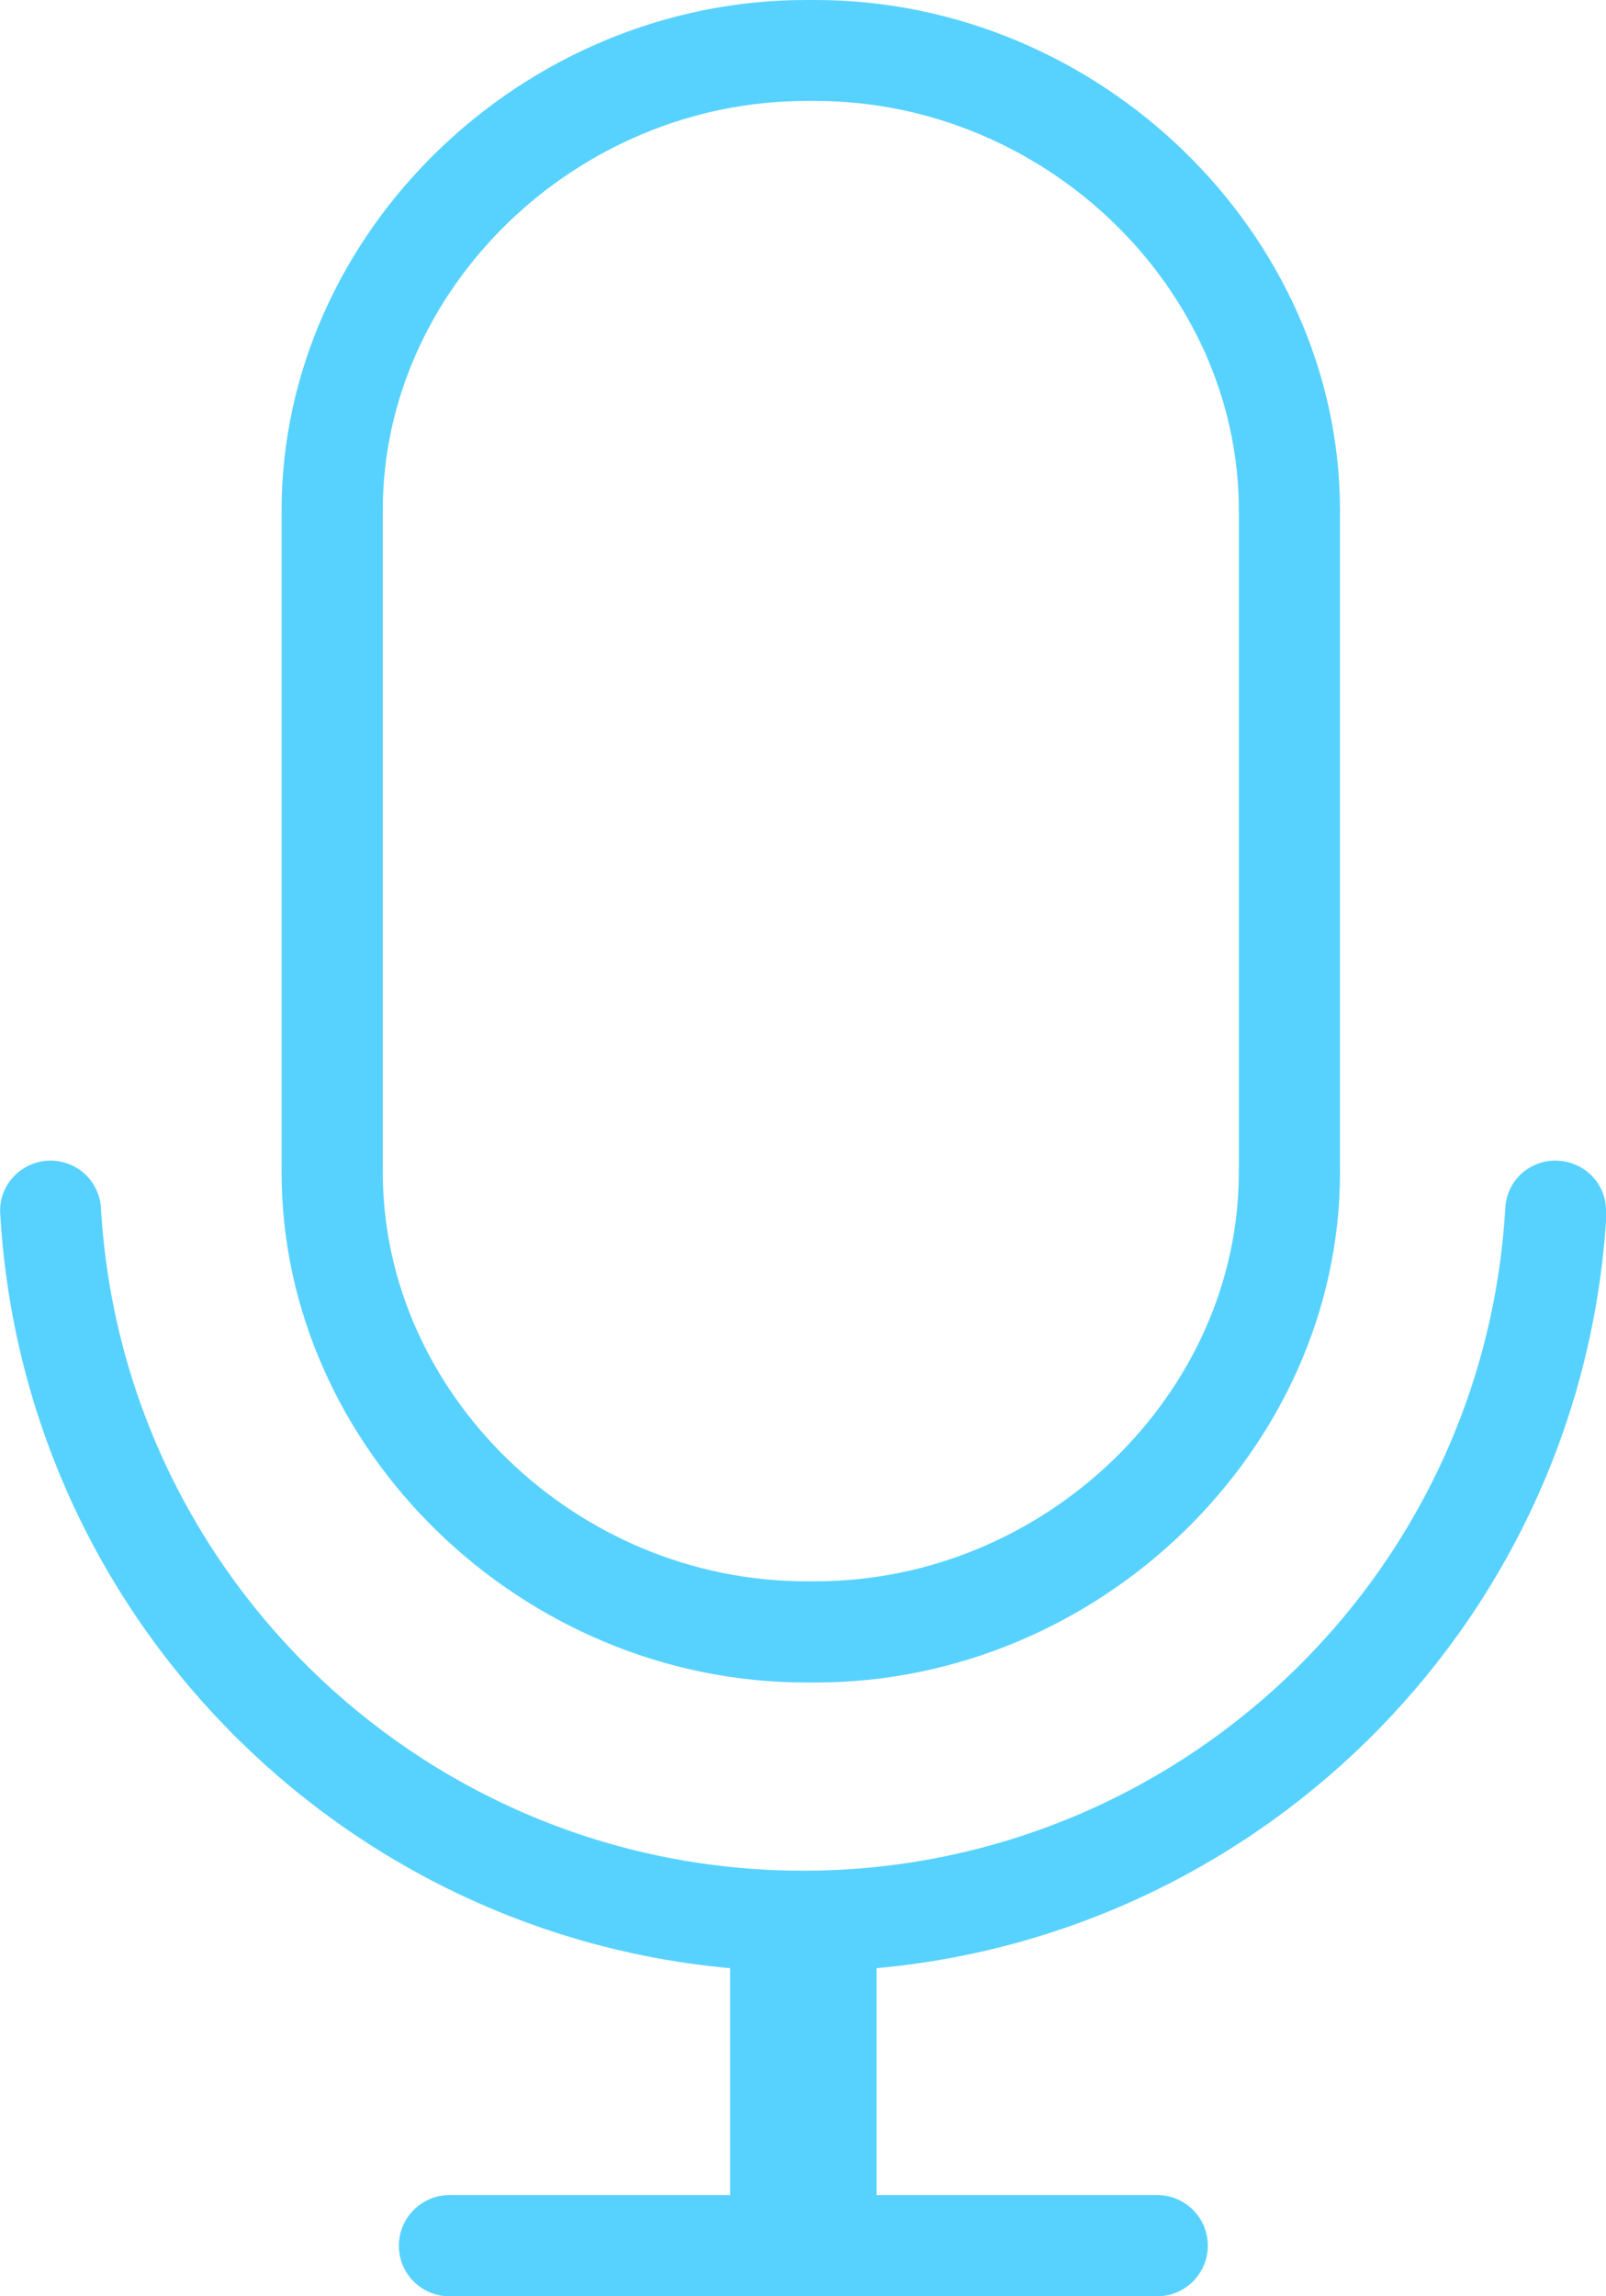
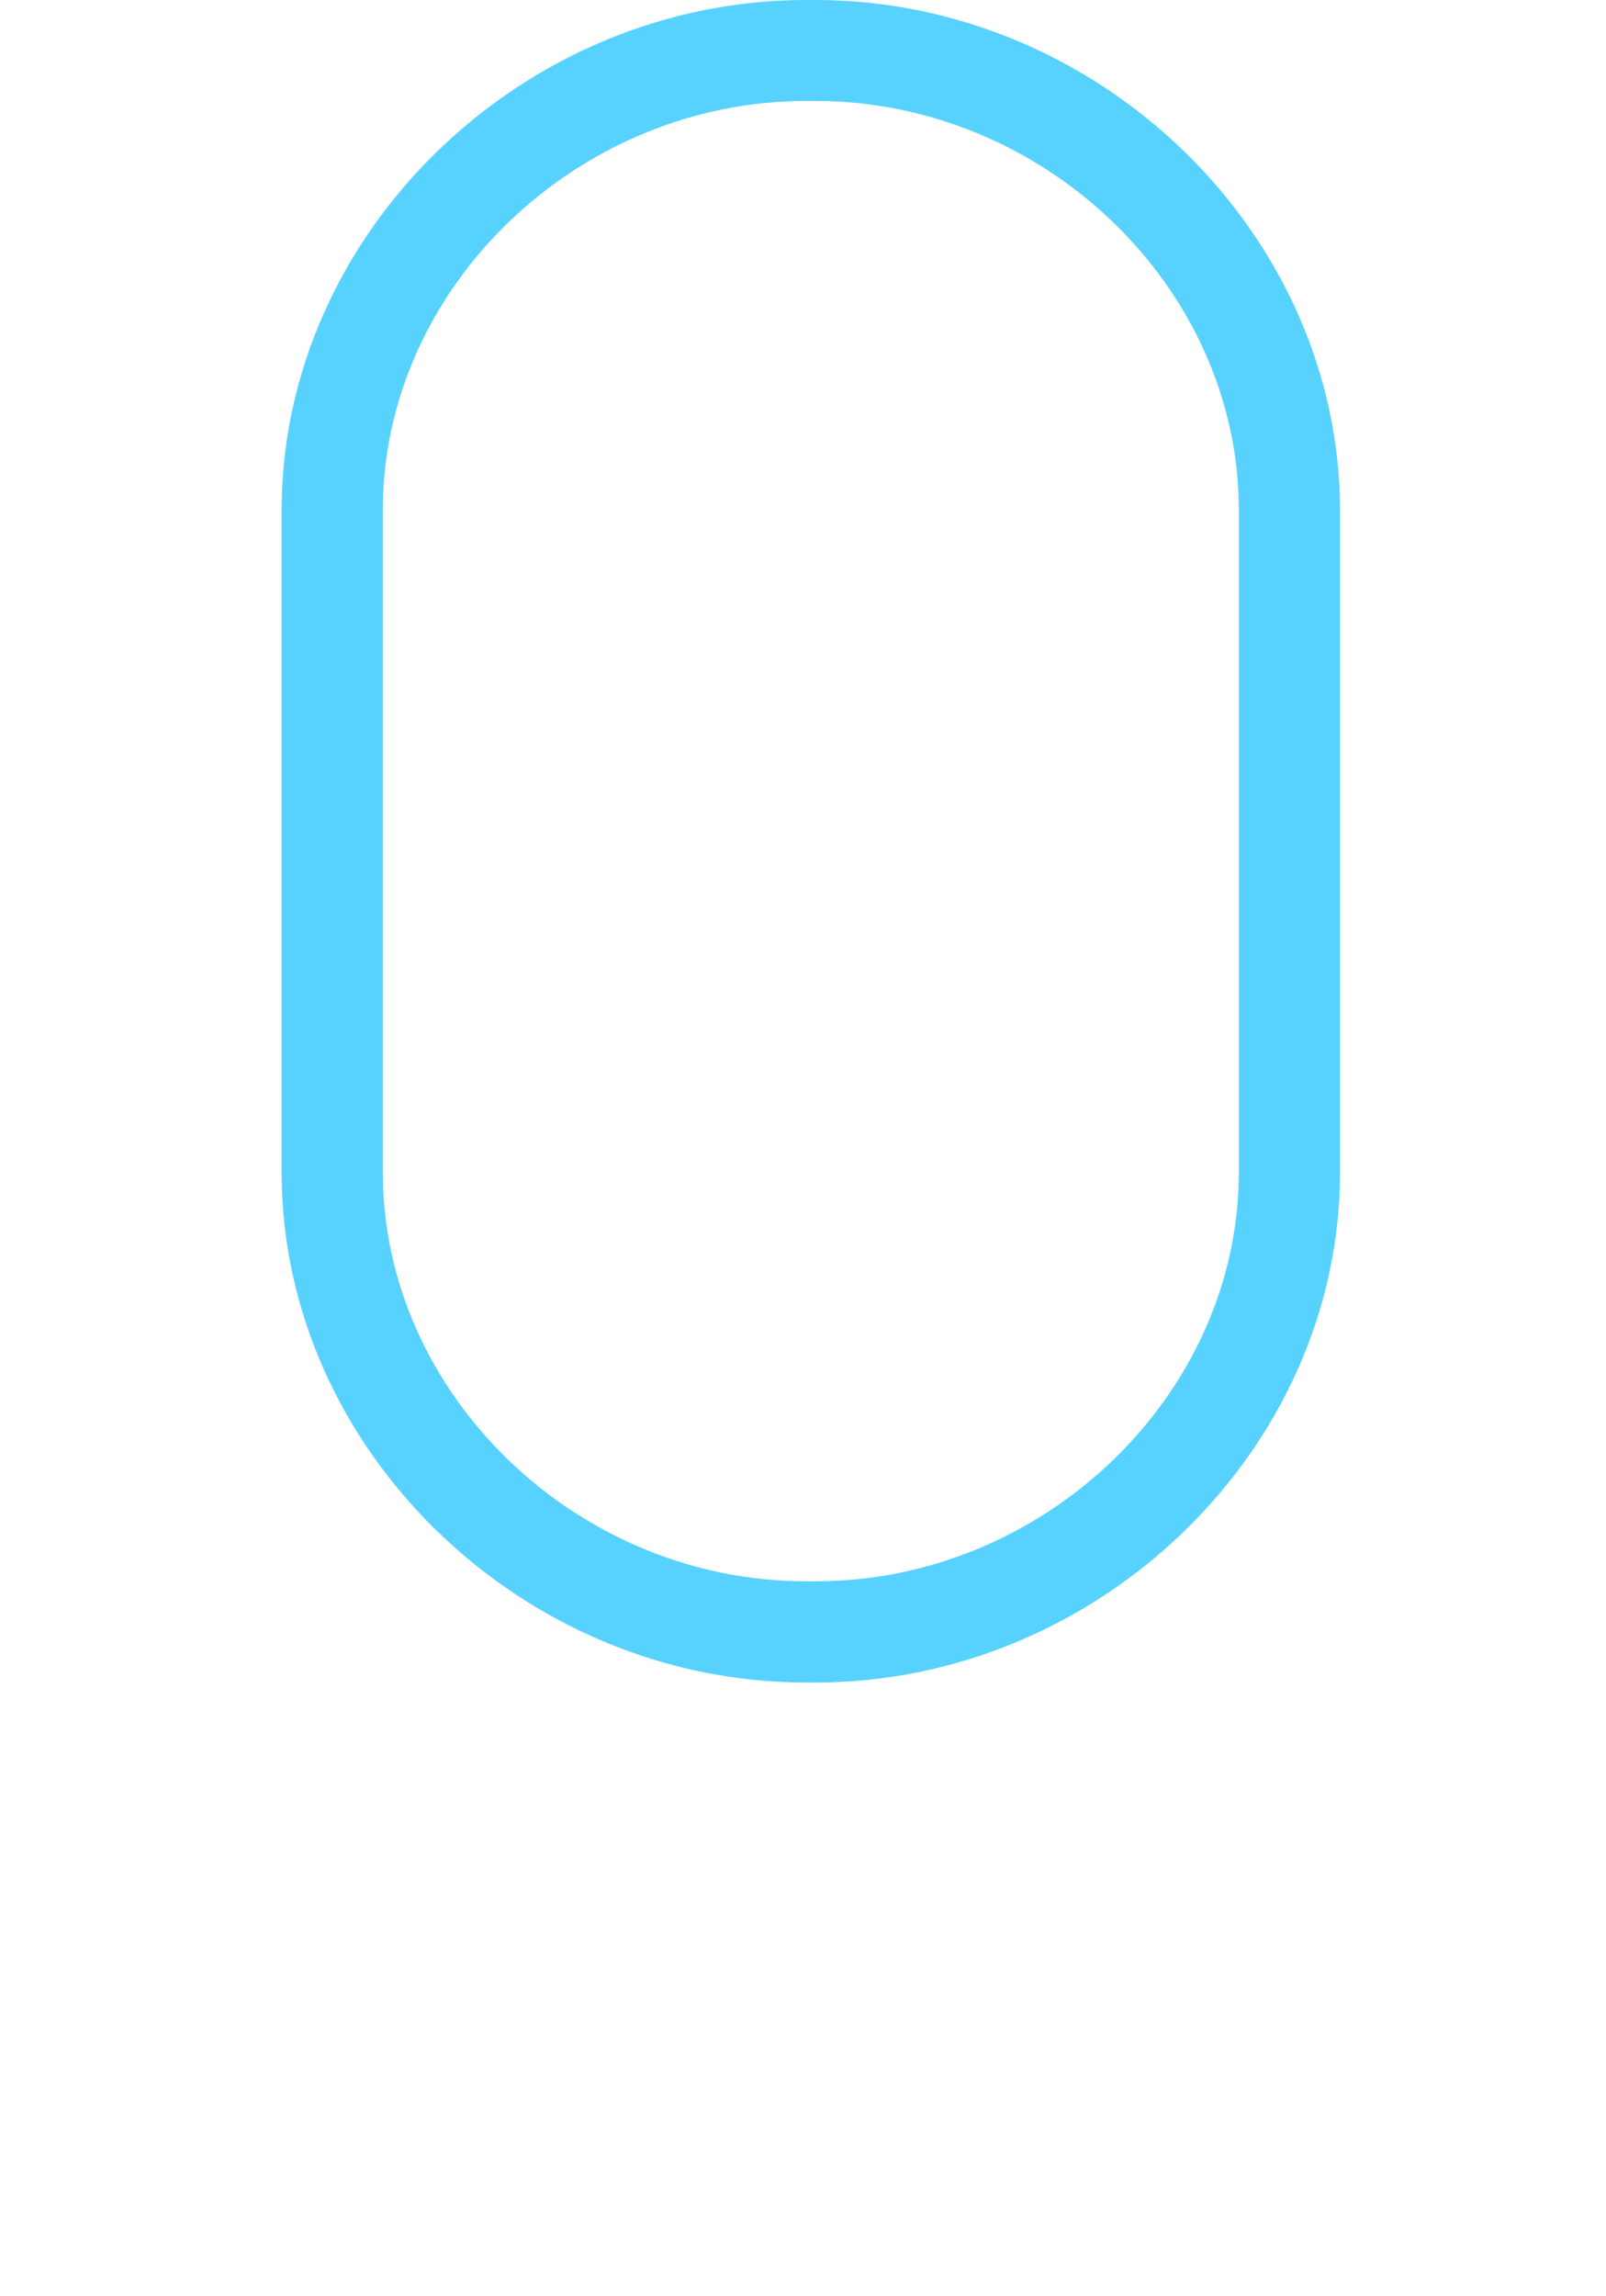
<svg xmlns="http://www.w3.org/2000/svg" id="Layer_2" data-name="Layer 2" viewBox="0 0 68.89 98.47">
  <defs>
    <style>      .cls-1 {        fill: #57d2ff;      }    </style>
  </defs>
  <g id="_ÎÓÈ_1" data-name="—ÎÓÈ_1">
    <g>
      <path class="cls-1" d="M34.58,72.15h.4c12.19,0,22.5-10.02,22.5-21.87v-28.4C57.47,10.02,47.17,0,34.97,0h-.4C22.38,0,12.08,10.02,12.08,21.88v28.4c0,11.86,10.3,21.87,22.5,21.87ZM34.58,4.33h.4c9.84,0,18.16,8.03,18.16,17.54v28.4c0,9.51-8.32,17.54-18.16,17.54h-.4c-9.85,0-18.16-8.03-18.16-17.54v-28.4c0-9.51,8.32-17.54,18.16-17.54Z" />
-       <path class="cls-1" d="M68.89,52.05c.03-.6-.17-1.16-.58-1.6-.41-.43-.98-.68-1.6-.68-1.14,0-2.08.89-2.14,2.03-.92,15.93-14.15,28.42-30.12,28.42s-29.2-12.48-30.12-28.42c-.07-1.14-1.01-2.03-2.17-2.03-.59,0-1.16.25-1.57.68-.41.43-.62,1-.58,1.6.99,17.17,14.48,30.83,31.31,32.35v9.73h-12.04c-1.19,0-2.17.97-2.17,2.17s.97,2.17,2.17,2.17h30.36c1.19,0,2.17-.97,2.17-2.17s-.97-2.17-2.17-2.17h-12.04v-9.73c16.83-1.52,30.32-15.18,31.31-32.35Z" />
    </g>
  </g>
</svg>